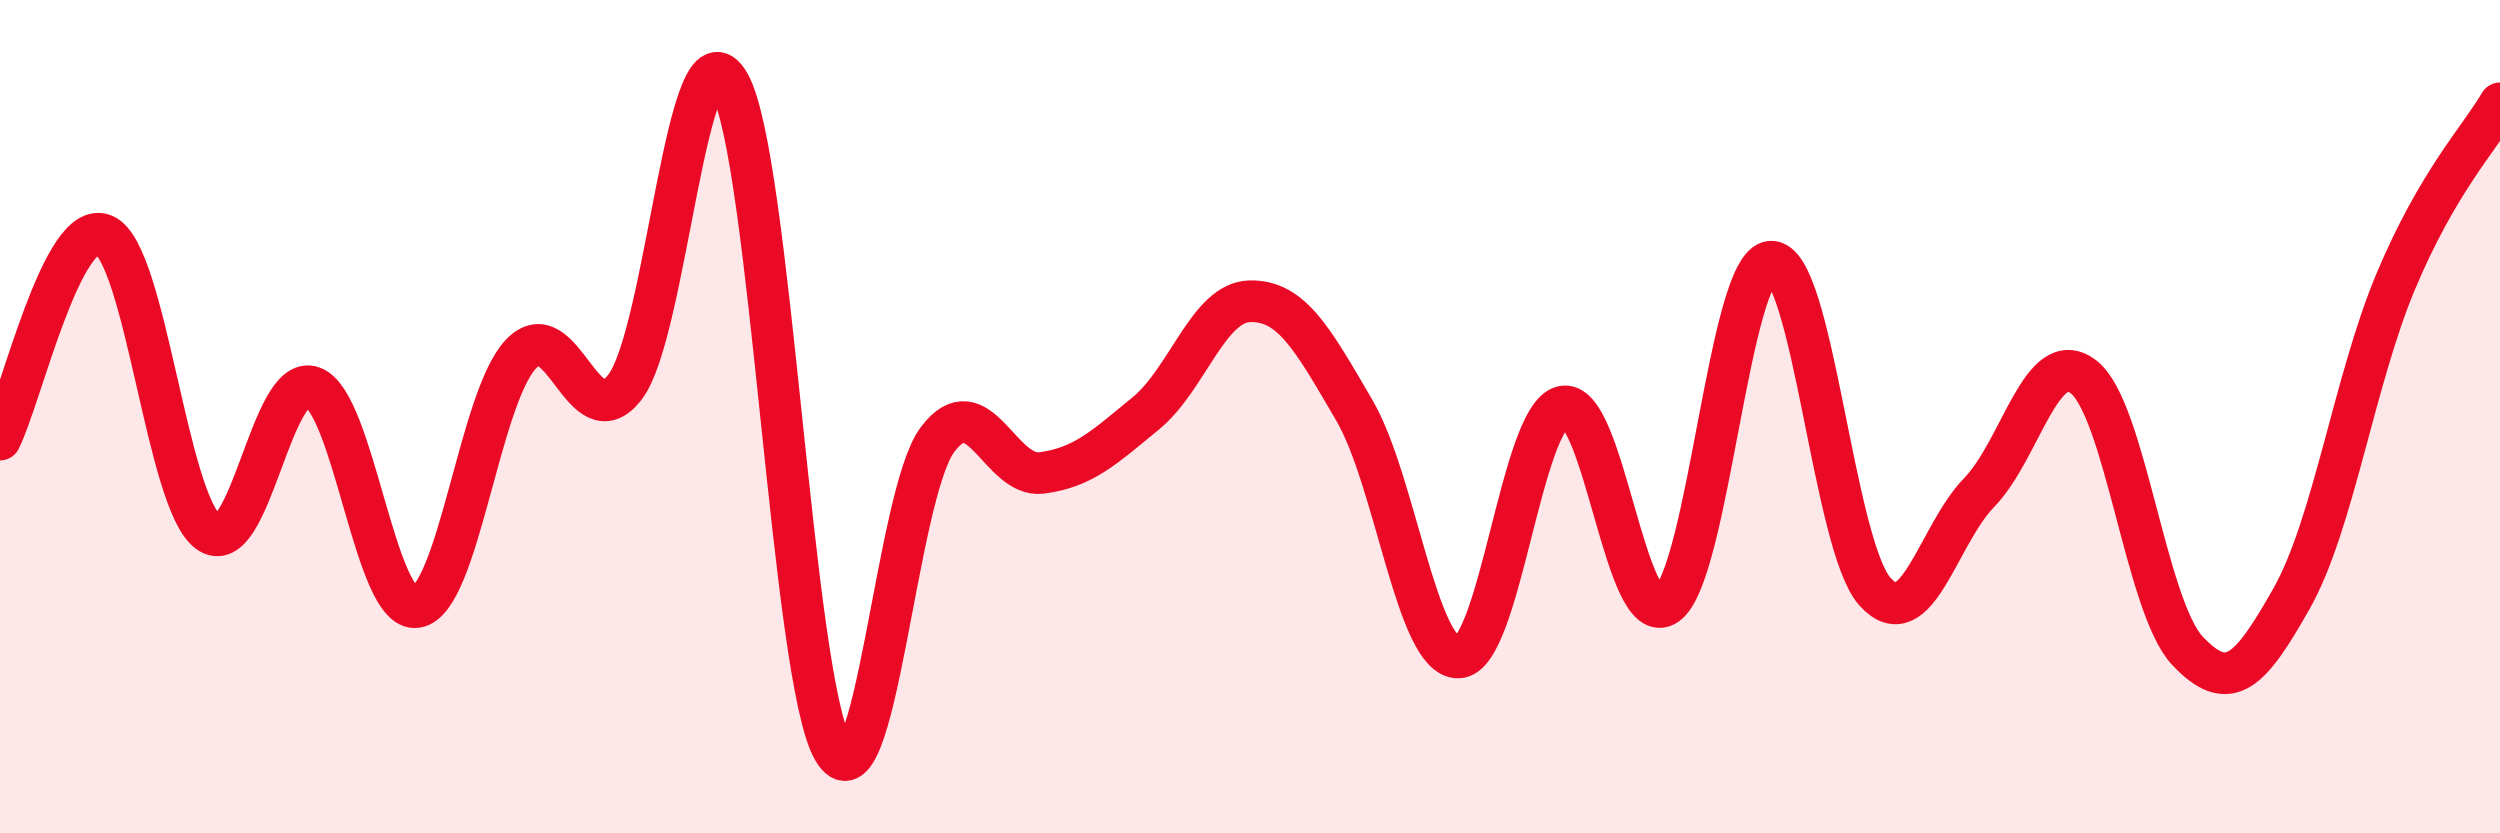
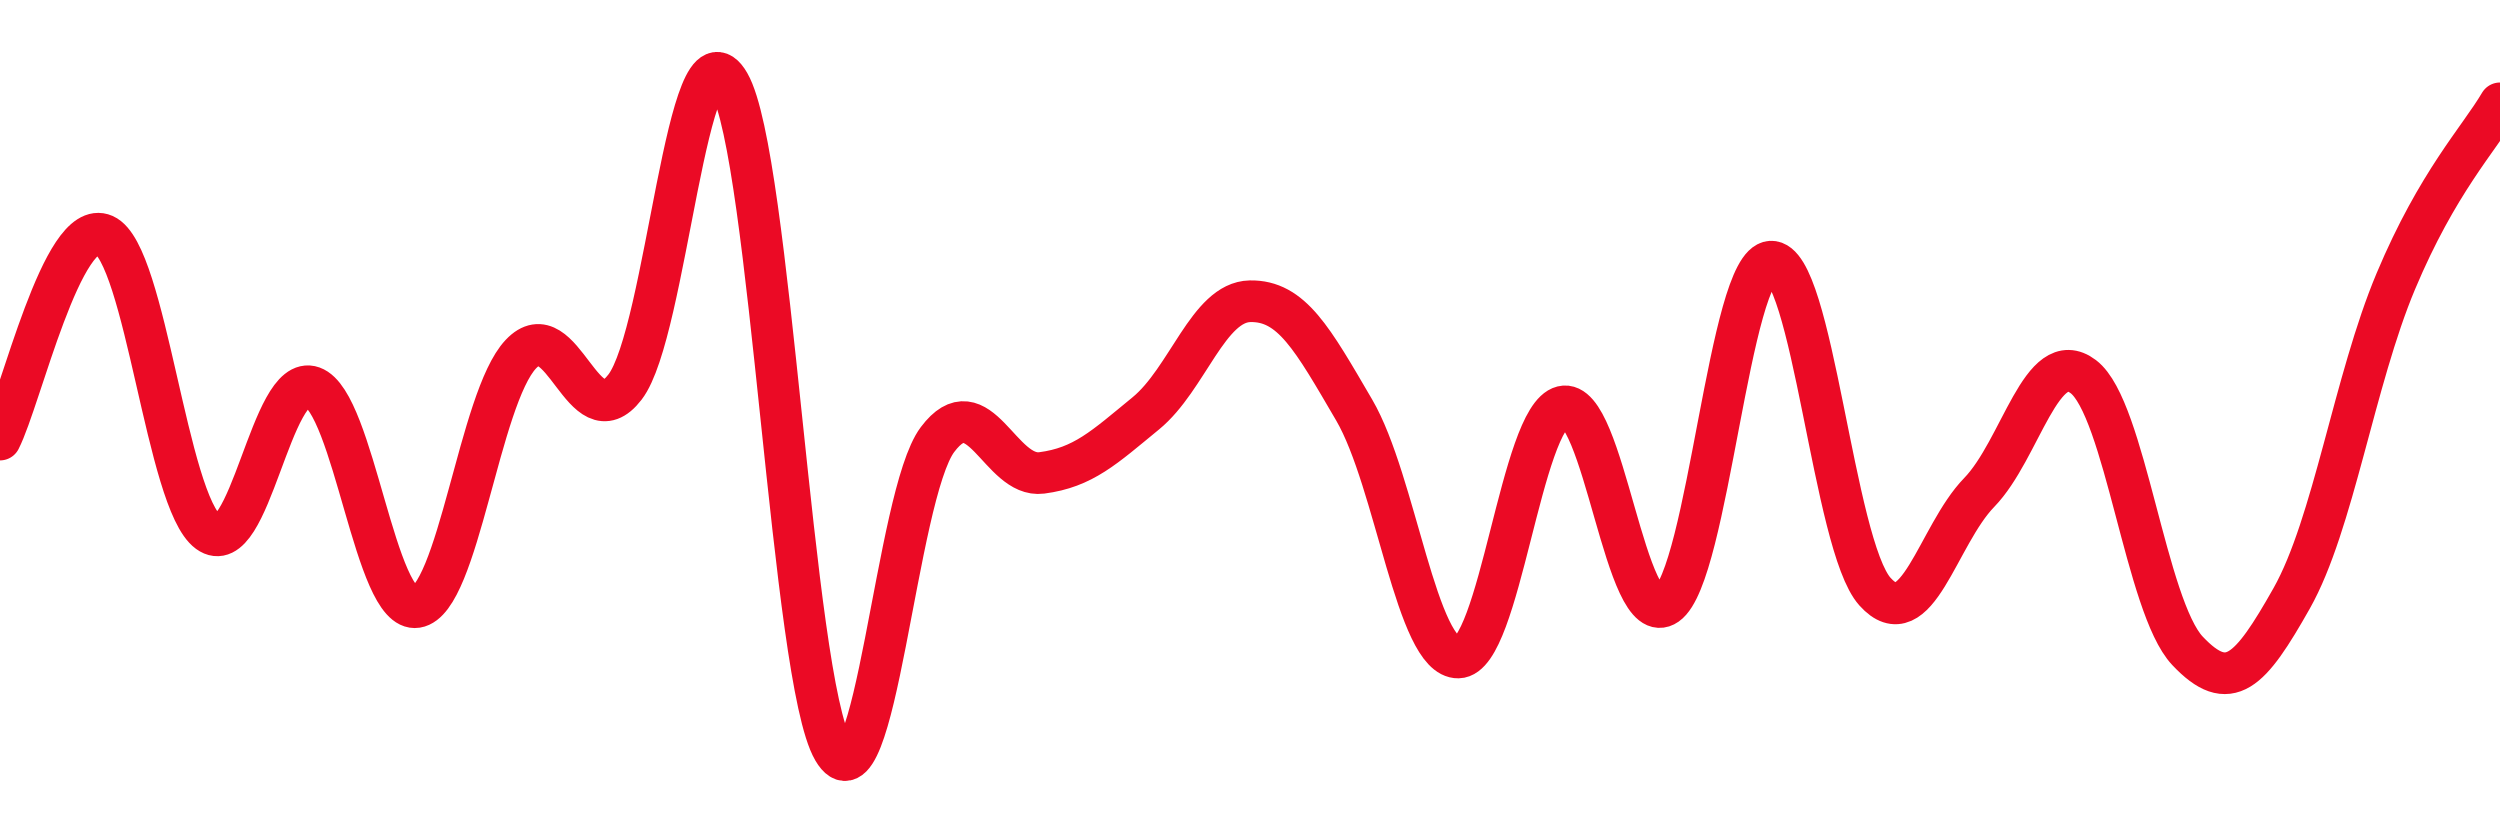
<svg xmlns="http://www.w3.org/2000/svg" width="60" height="20" viewBox="0 0 60 20">
-   <path d="M 0,10.55 C 0.5,9.57 1.5,5.2 2.5,5.64 C 3.5,6.08 4,12.04 5,12.77 C 6,13.5 6.5,8.93 7.5,9.29 C 8.5,9.65 9,14.73 10,14.57 C 11,14.41 11.5,9.56 12.5,8.5 C 13.5,7.44 14,10.59 15,9.29 C 16,7.99 16.5,0.26 17.5,2 C 18.5,3.74 19,16.29 20,18 C 21,19.71 21.5,11.88 22.5,10.55 C 23.5,9.22 24,11.48 25,11.35 C 26,11.22 26.5,10.74 27.5,9.92 C 28.5,9.1 29,7.25 30,7.23 C 31,7.21 31.5,8.13 32.5,9.84 C 33.5,11.55 34,15.8 35,15.78 C 36,15.76 36.5,10.01 37.5,9.76 C 38.5,9.51 39,15.21 40,14.51 C 41,13.81 41.5,6.34 42.5,6.28 C 43.5,6.22 44,13.09 45,14.2 C 46,15.31 46.5,12.85 47.5,11.82 C 48.5,10.79 49,8.28 50,9.04 C 51,9.8 51.5,14.56 52.5,15.62 C 53.5,16.68 54,16.13 55,14.36 C 56,12.59 56.5,9.13 57.5,6.75 C 58.5,4.37 59.5,3.33 60,2.48L60 20L0 20Z" fill="#EB0A25" opacity="0.1" stroke-linecap="round" stroke-linejoin="round" />
  <path d="M 0,10.55 C 0.5,9.57 1.5,5.2 2.5,5.64 C 3.5,6.08 4,12.04 5,12.77 C 6,13.5 6.5,8.93 7.5,9.29 C 8.5,9.65 9,14.73 10,14.57 C 11,14.41 11.5,9.56 12.5,8.5 C 13.5,7.44 14,10.59 15,9.29 C 16,7.99 16.5,0.26 17.5,2 C 18.5,3.74 19,16.29 20,18 C 21,19.71 21.5,11.88 22.5,10.55 C 23.5,9.22 24,11.48 25,11.35 C 26,11.22 26.5,10.74 27.5,9.92 C 28.5,9.1 29,7.25 30,7.23 C 31,7.21 31.5,8.13 32.5,9.84 C 33.5,11.55 34,15.8 35,15.78 C 36,15.76 36.5,10.01 37.5,9.76 C 38.5,9.51 39,15.21 40,14.51 C 41,13.81 41.5,6.34 42.5,6.28 C 43.5,6.22 44,13.09 45,14.2 C 46,15.31 46.5,12.85 47.5,11.82 C 48.5,10.79 49,8.28 50,9.04 C 51,9.8 51.5,14.56 52.5,15.62 C 53.5,16.68 54,16.13 55,14.36 C 56,12.59 56.5,9.13 57.5,6.75 C 58.5,4.37 59.5,3.33 60,2.48" stroke="#EB0A25" stroke-width="1" fill="none" stroke-linecap="round" stroke-linejoin="round" />
</svg>